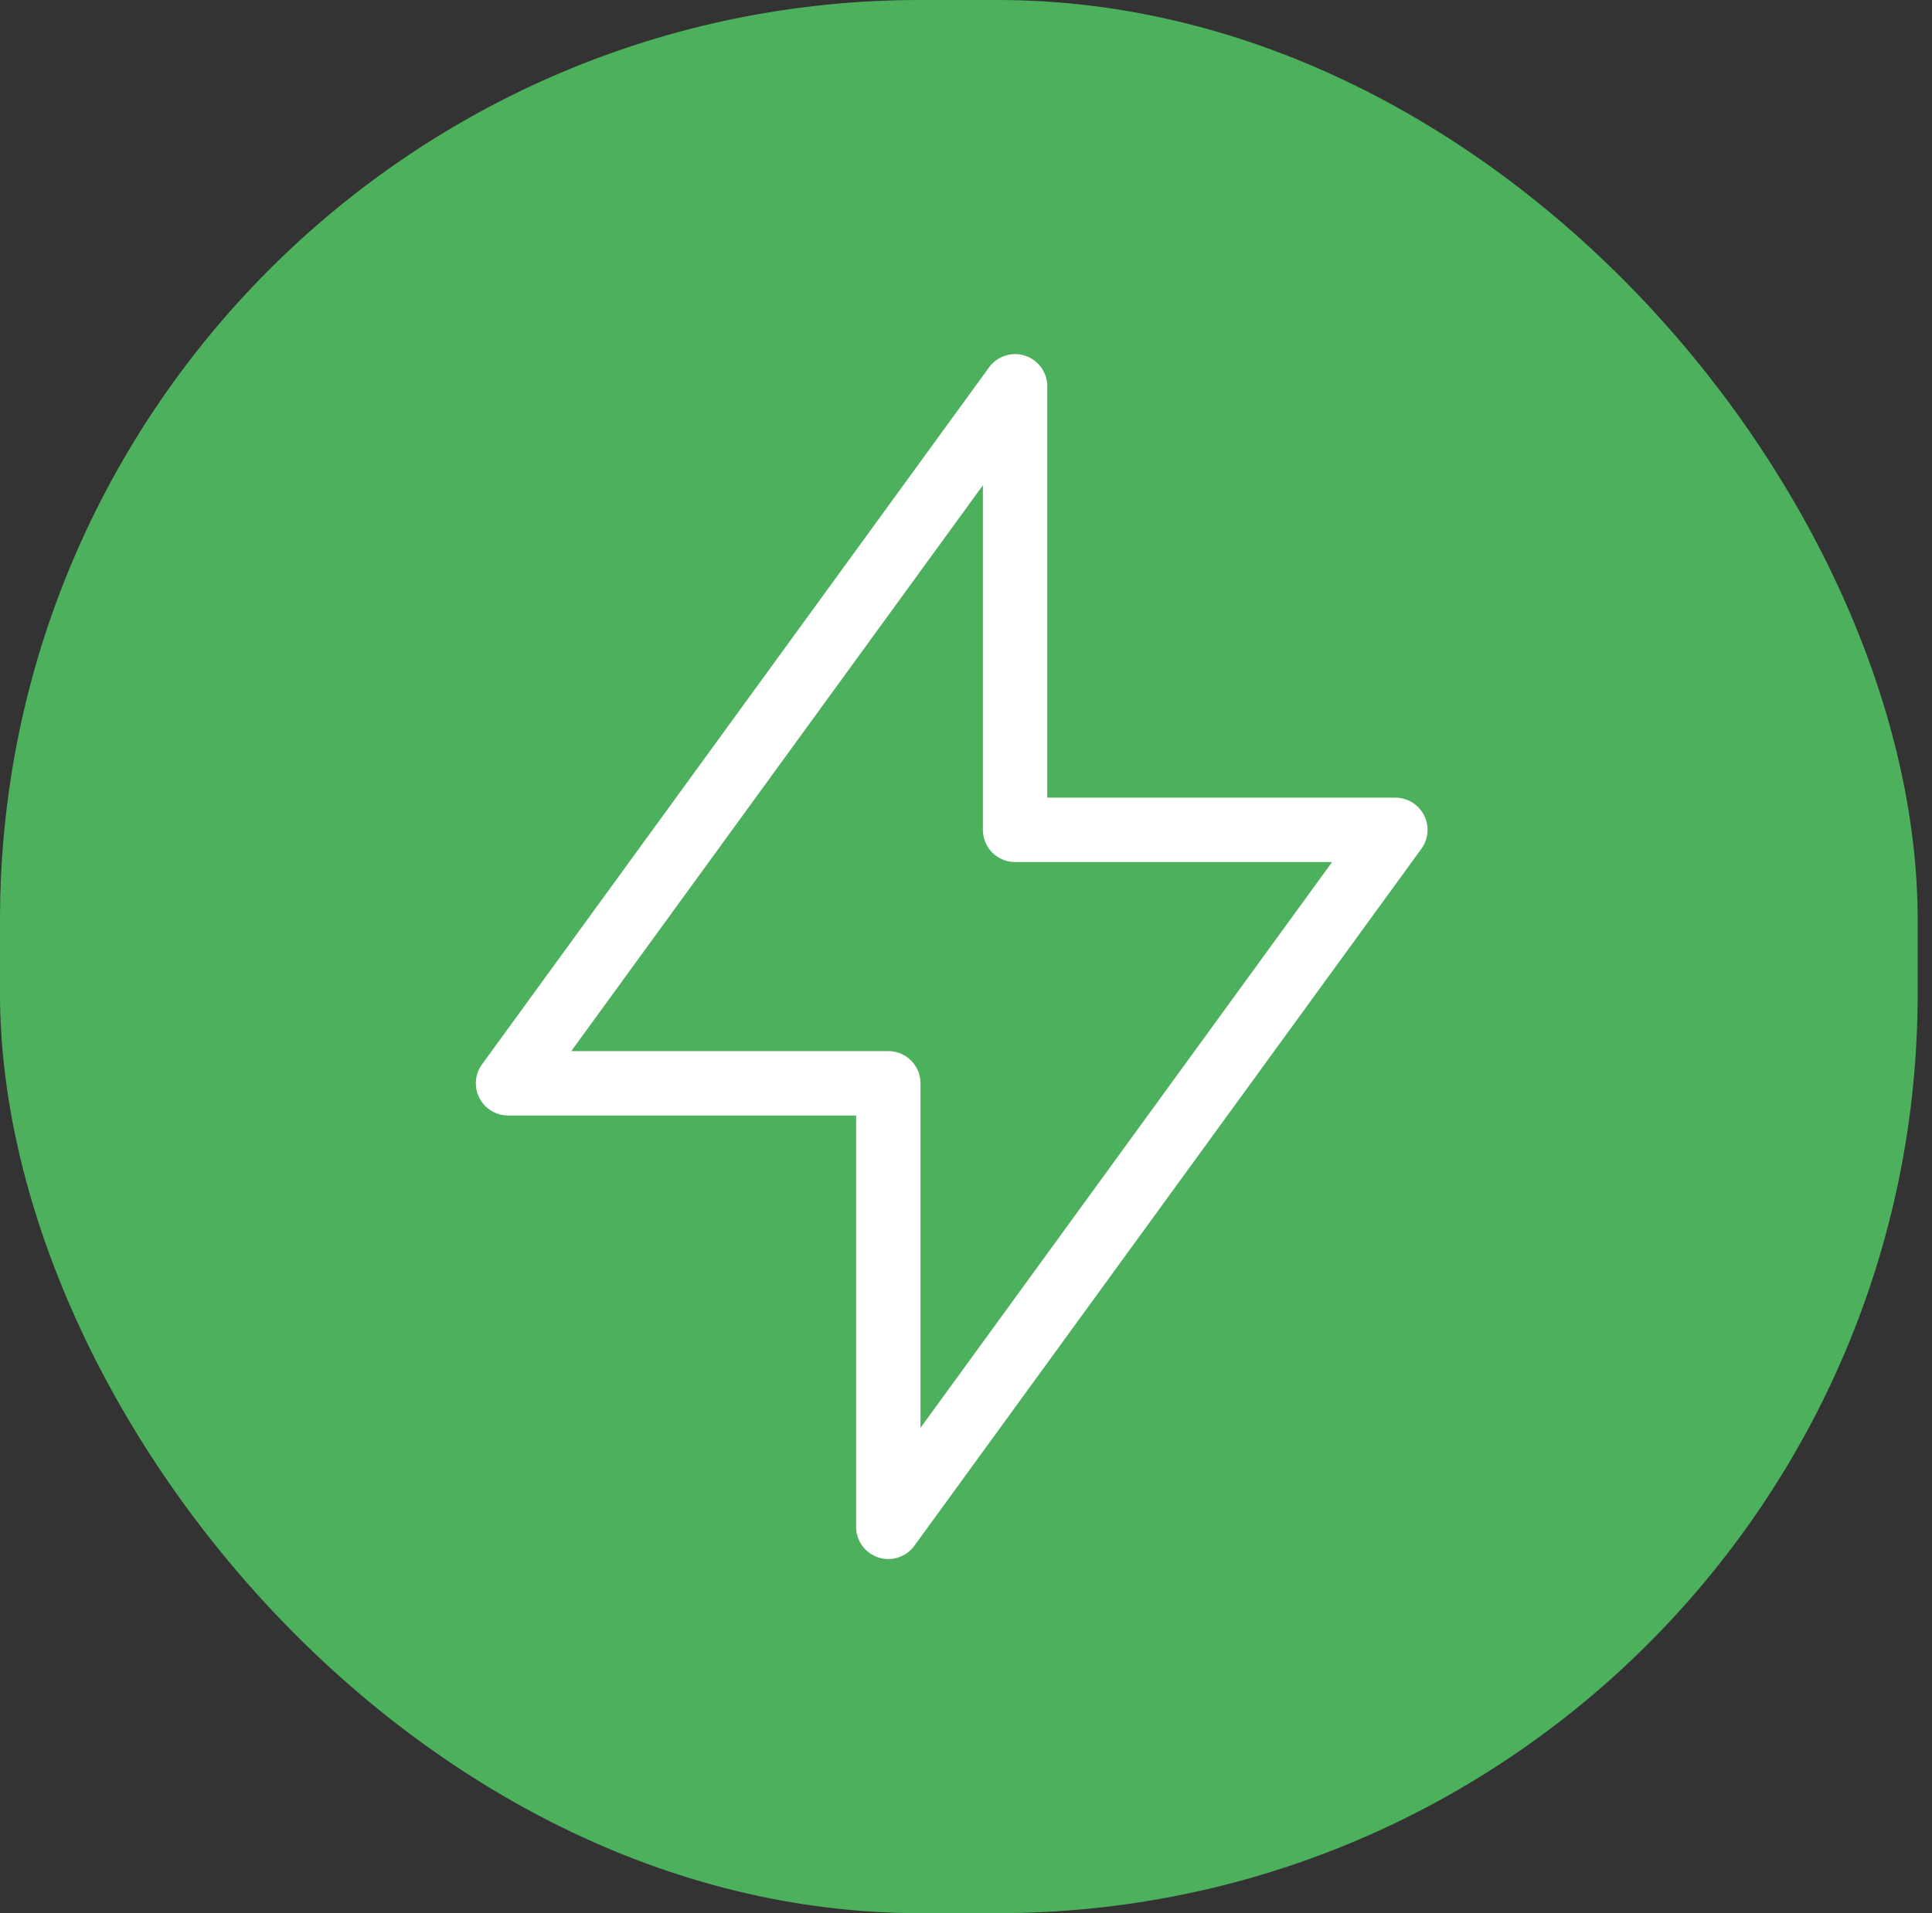
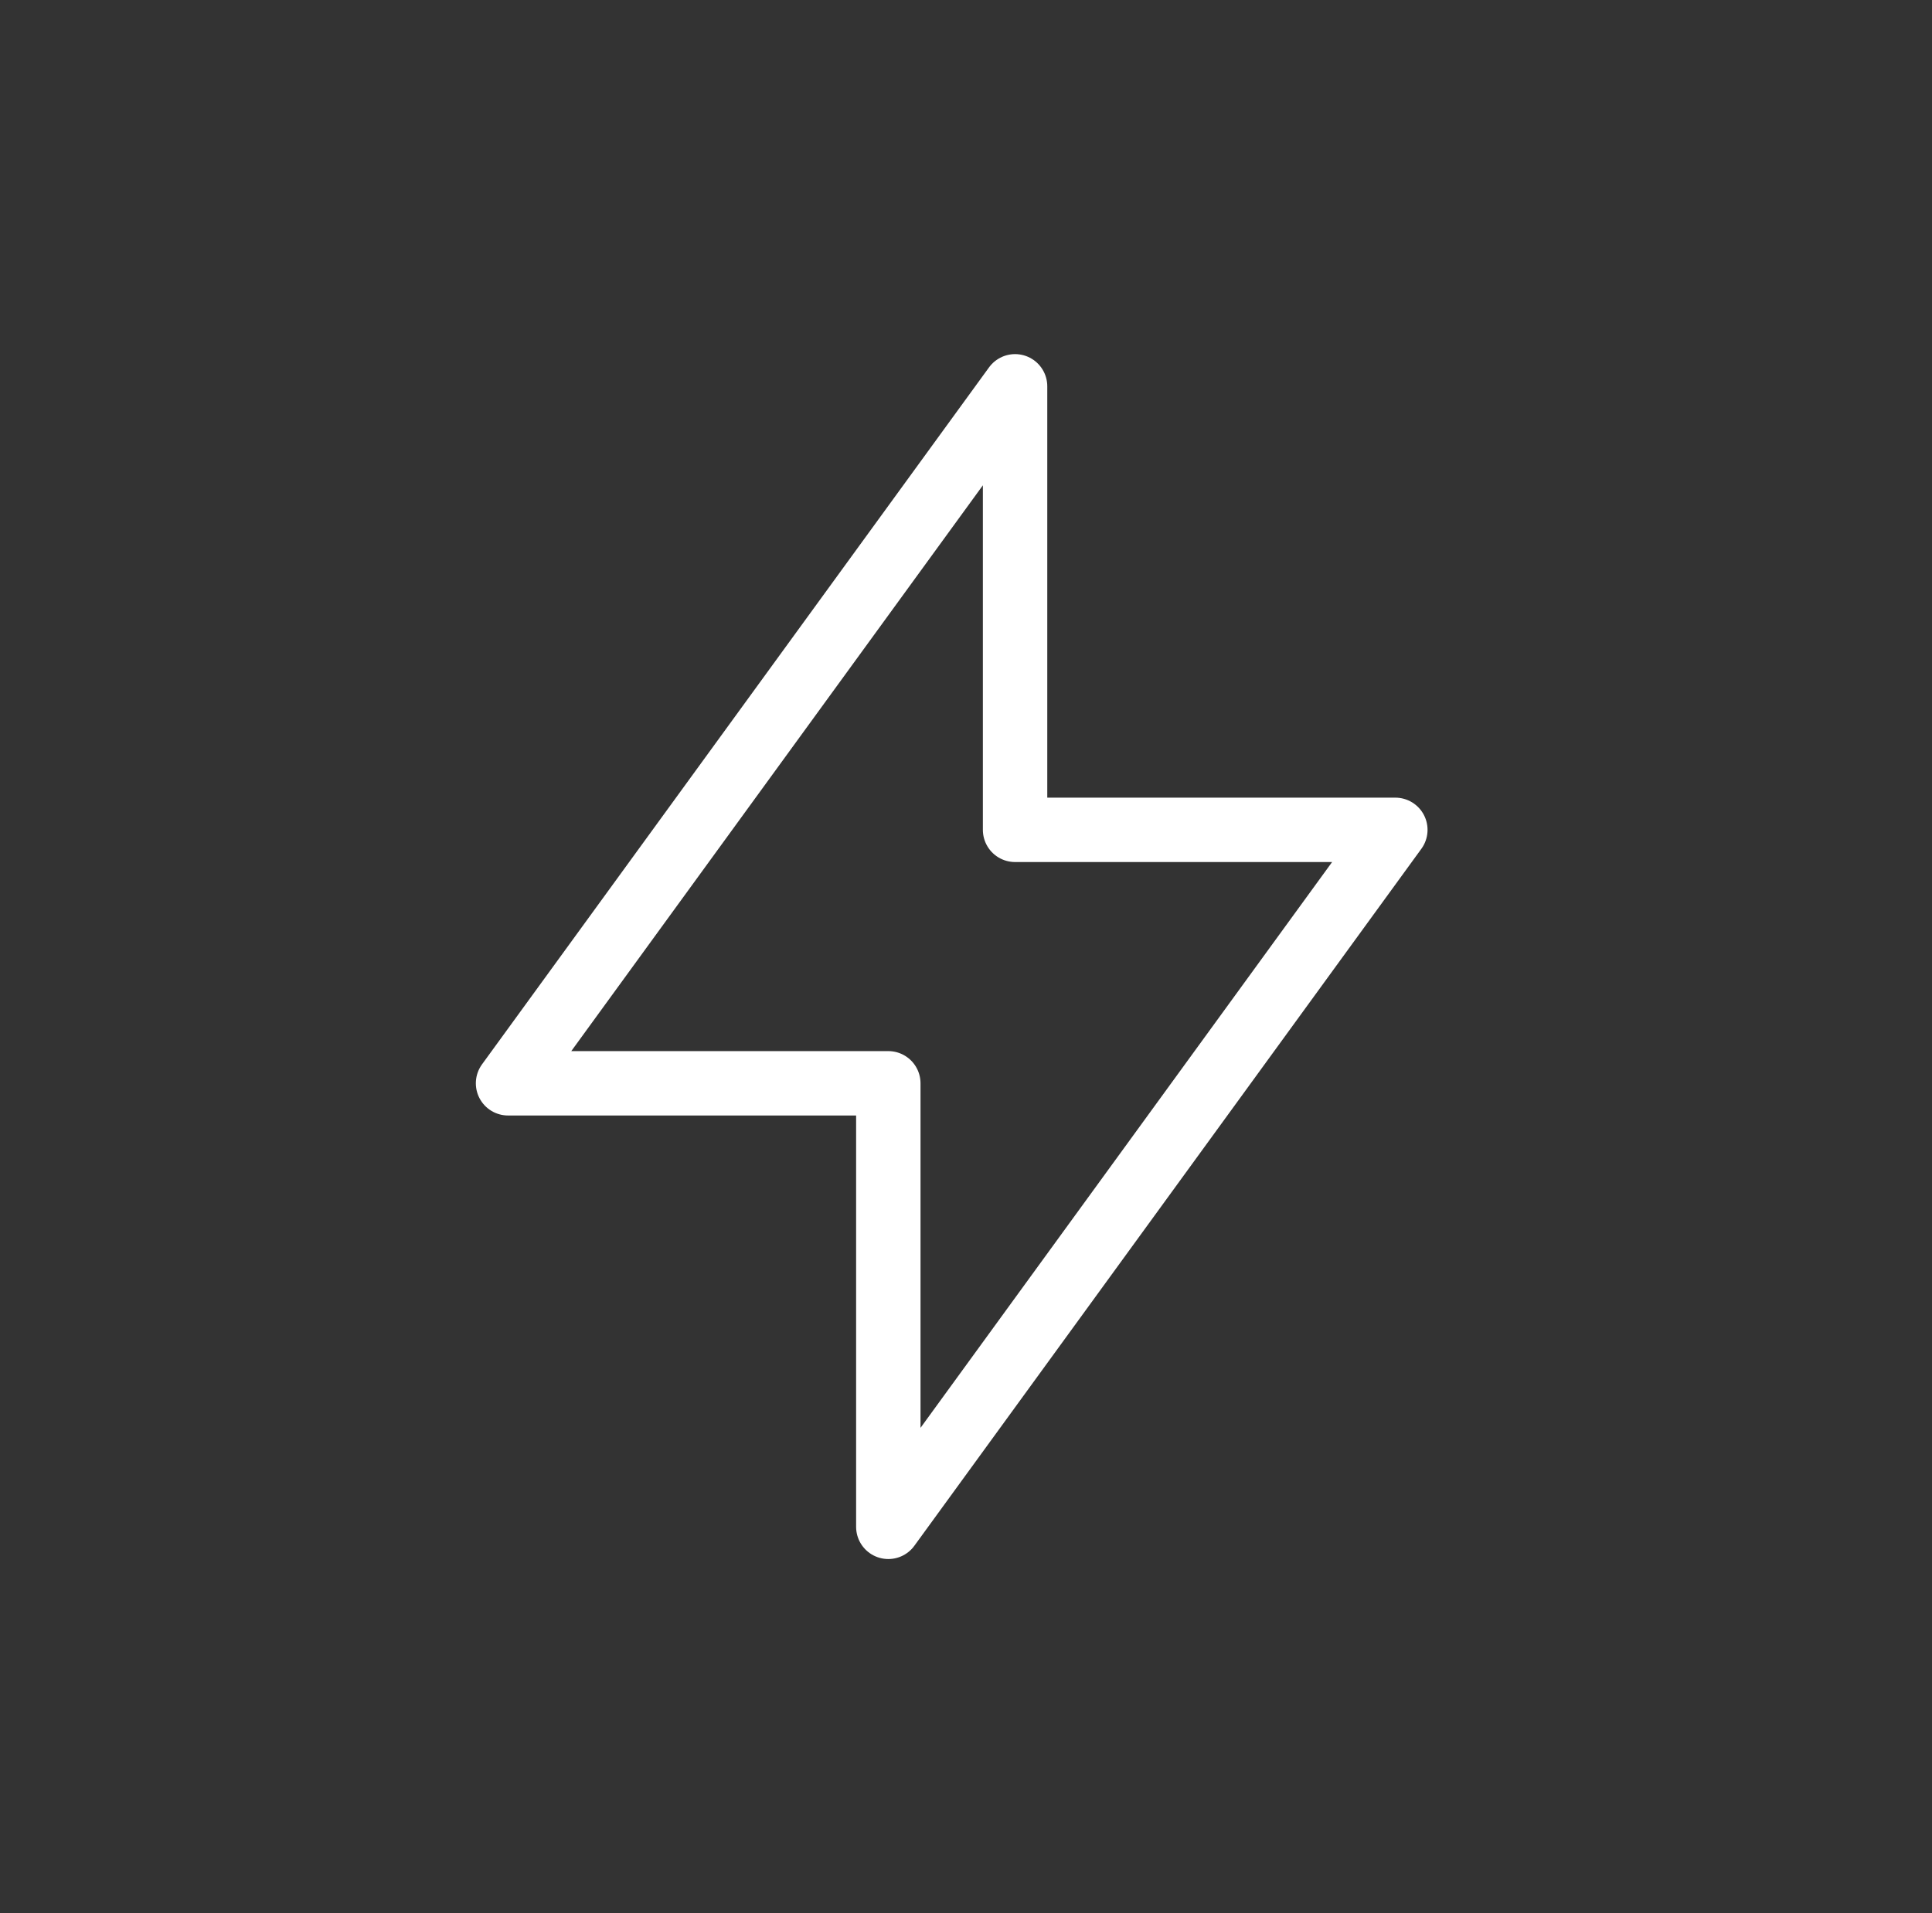
<svg xmlns="http://www.w3.org/2000/svg" width="105" height="104" viewBox="0 0 105 104" fill="none">
  <rect x="0" y="0" width="105" height="104" fill="#333333" stroke="none" />
-   <rect width="104.222" height="104" rx="50" fill="#4DB05C" />
-   <path d="M55.167 45.111V21L27.611 58.889H48.278V83L75.834 45.111H55.167Z" stroke="white" stroke-width="3.5" stroke-linecap="round" stroke-linejoin="round" />
+   <path d="M55.167 45.111V21L27.611 58.889H48.278V83L75.834 45.111H55.167" stroke="white" stroke-width="3.5" stroke-linecap="round" stroke-linejoin="round" />
</svg>